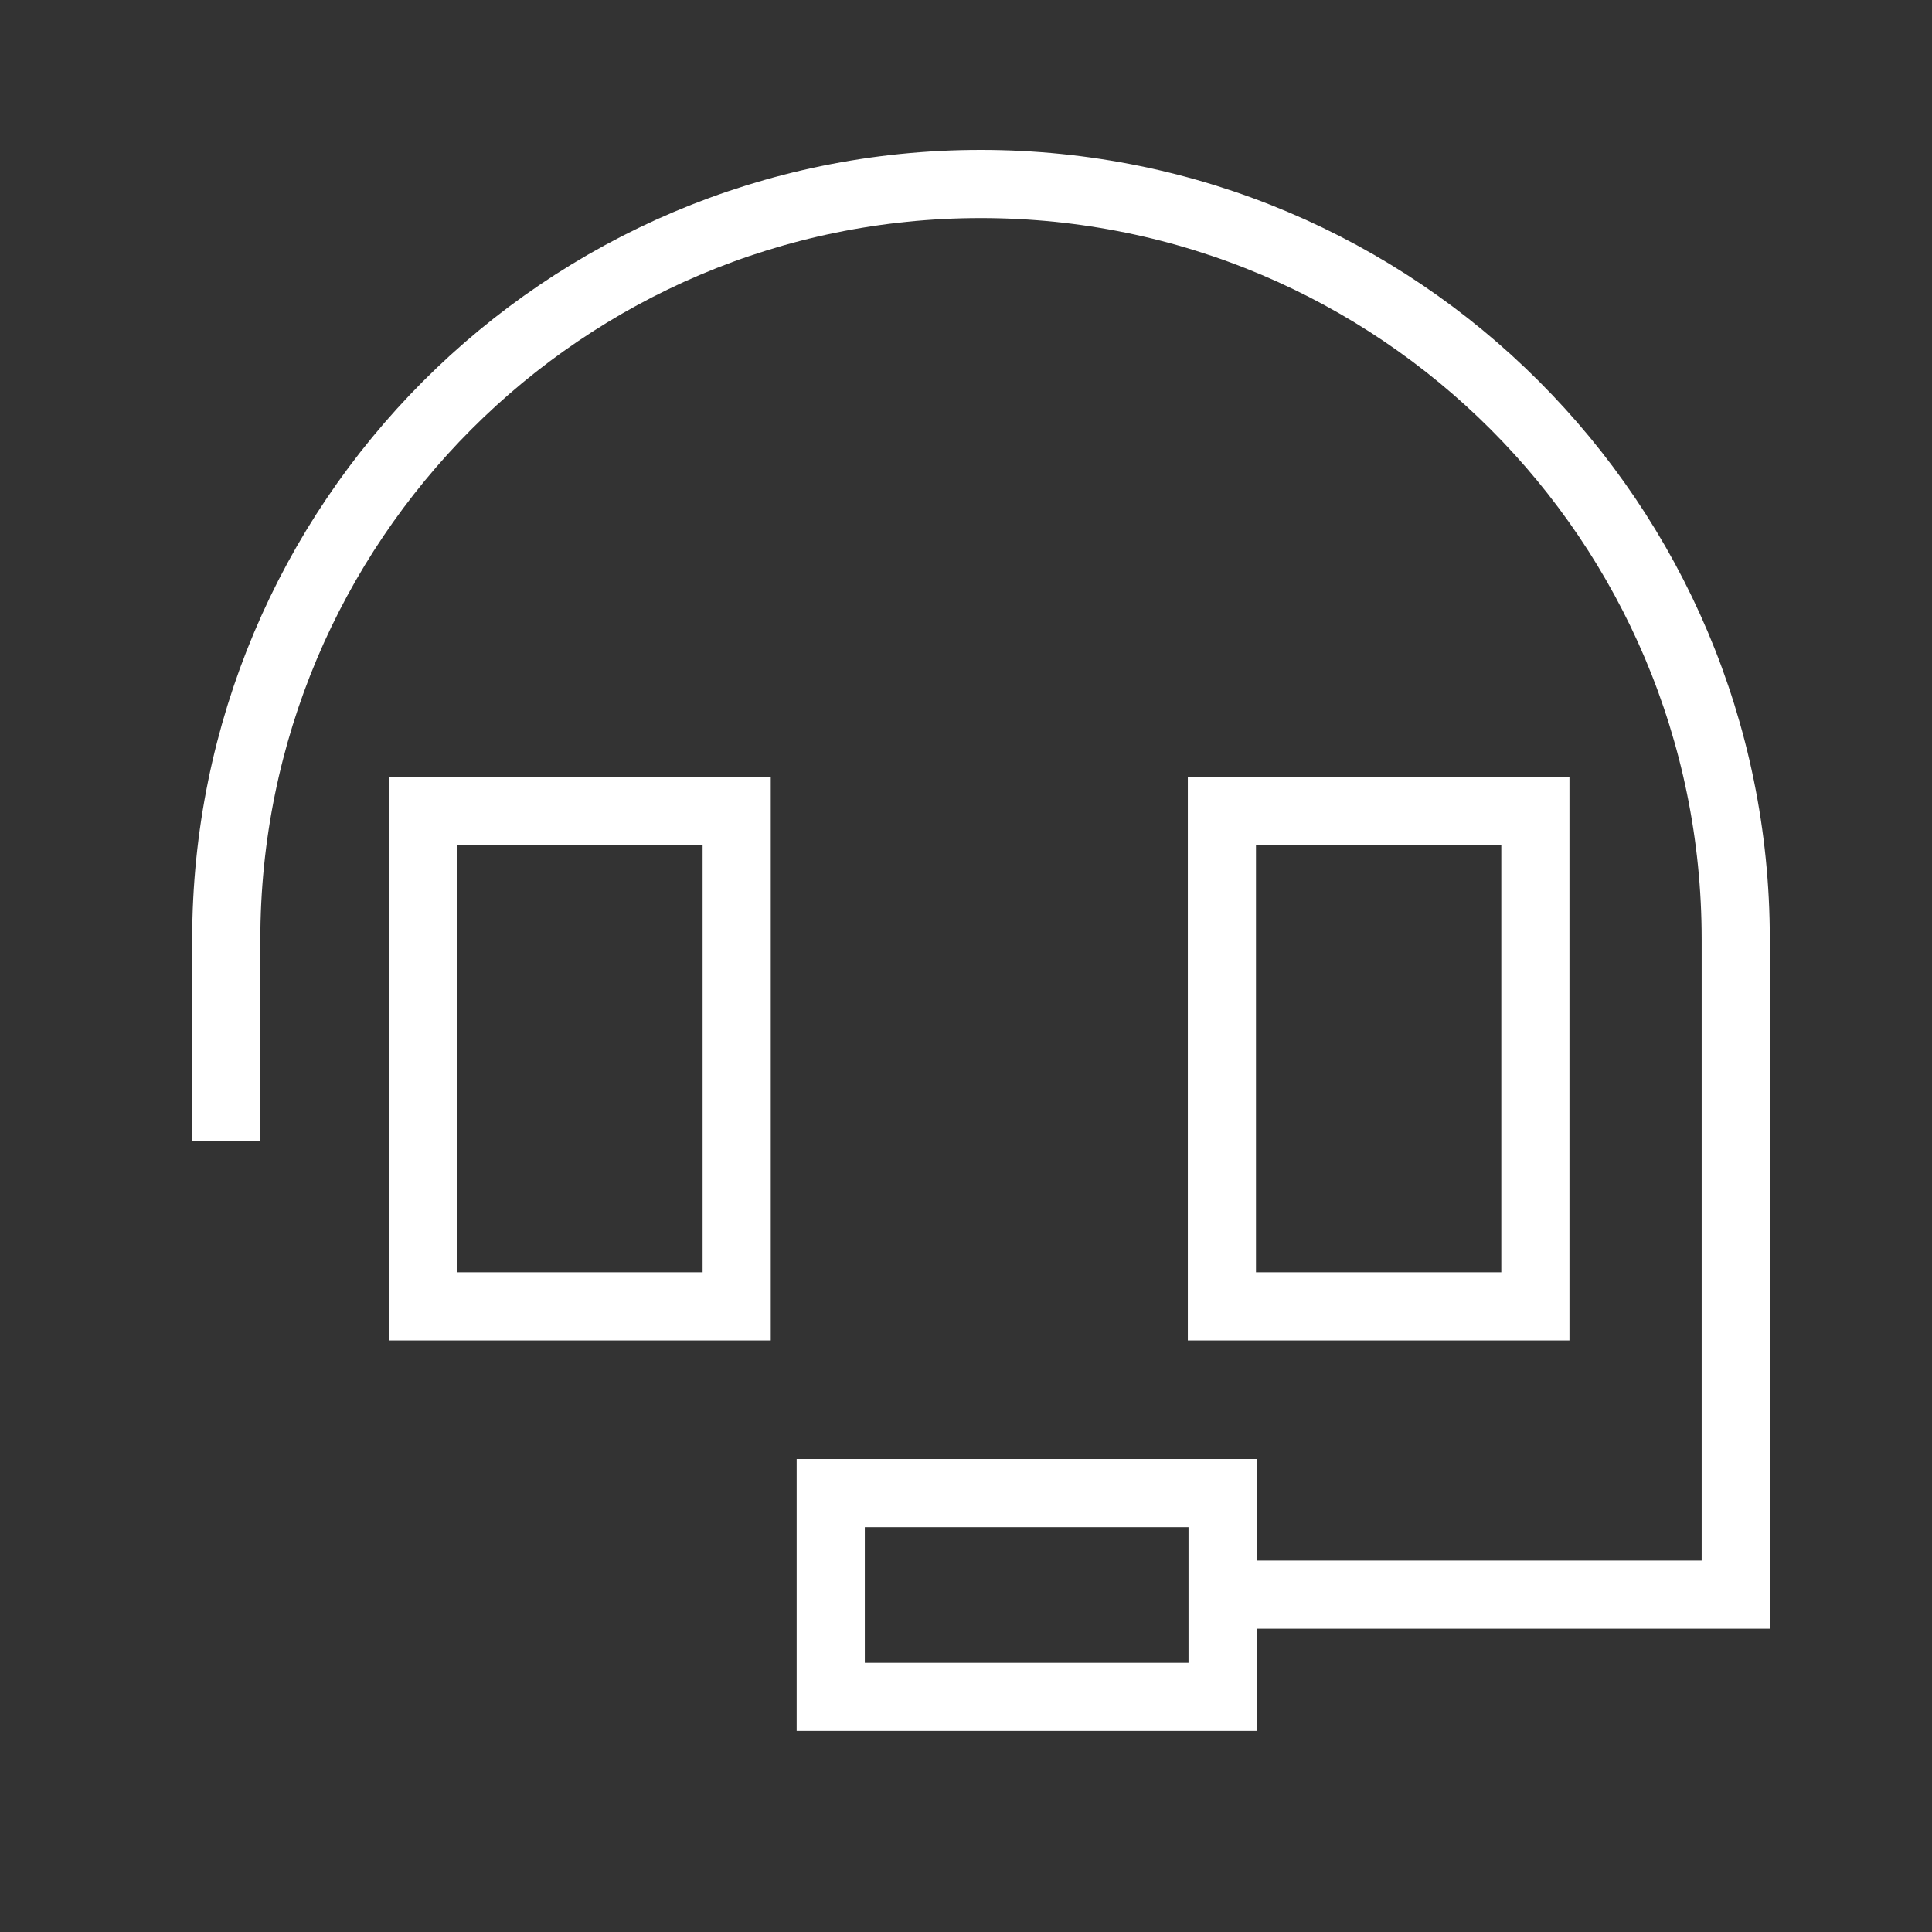
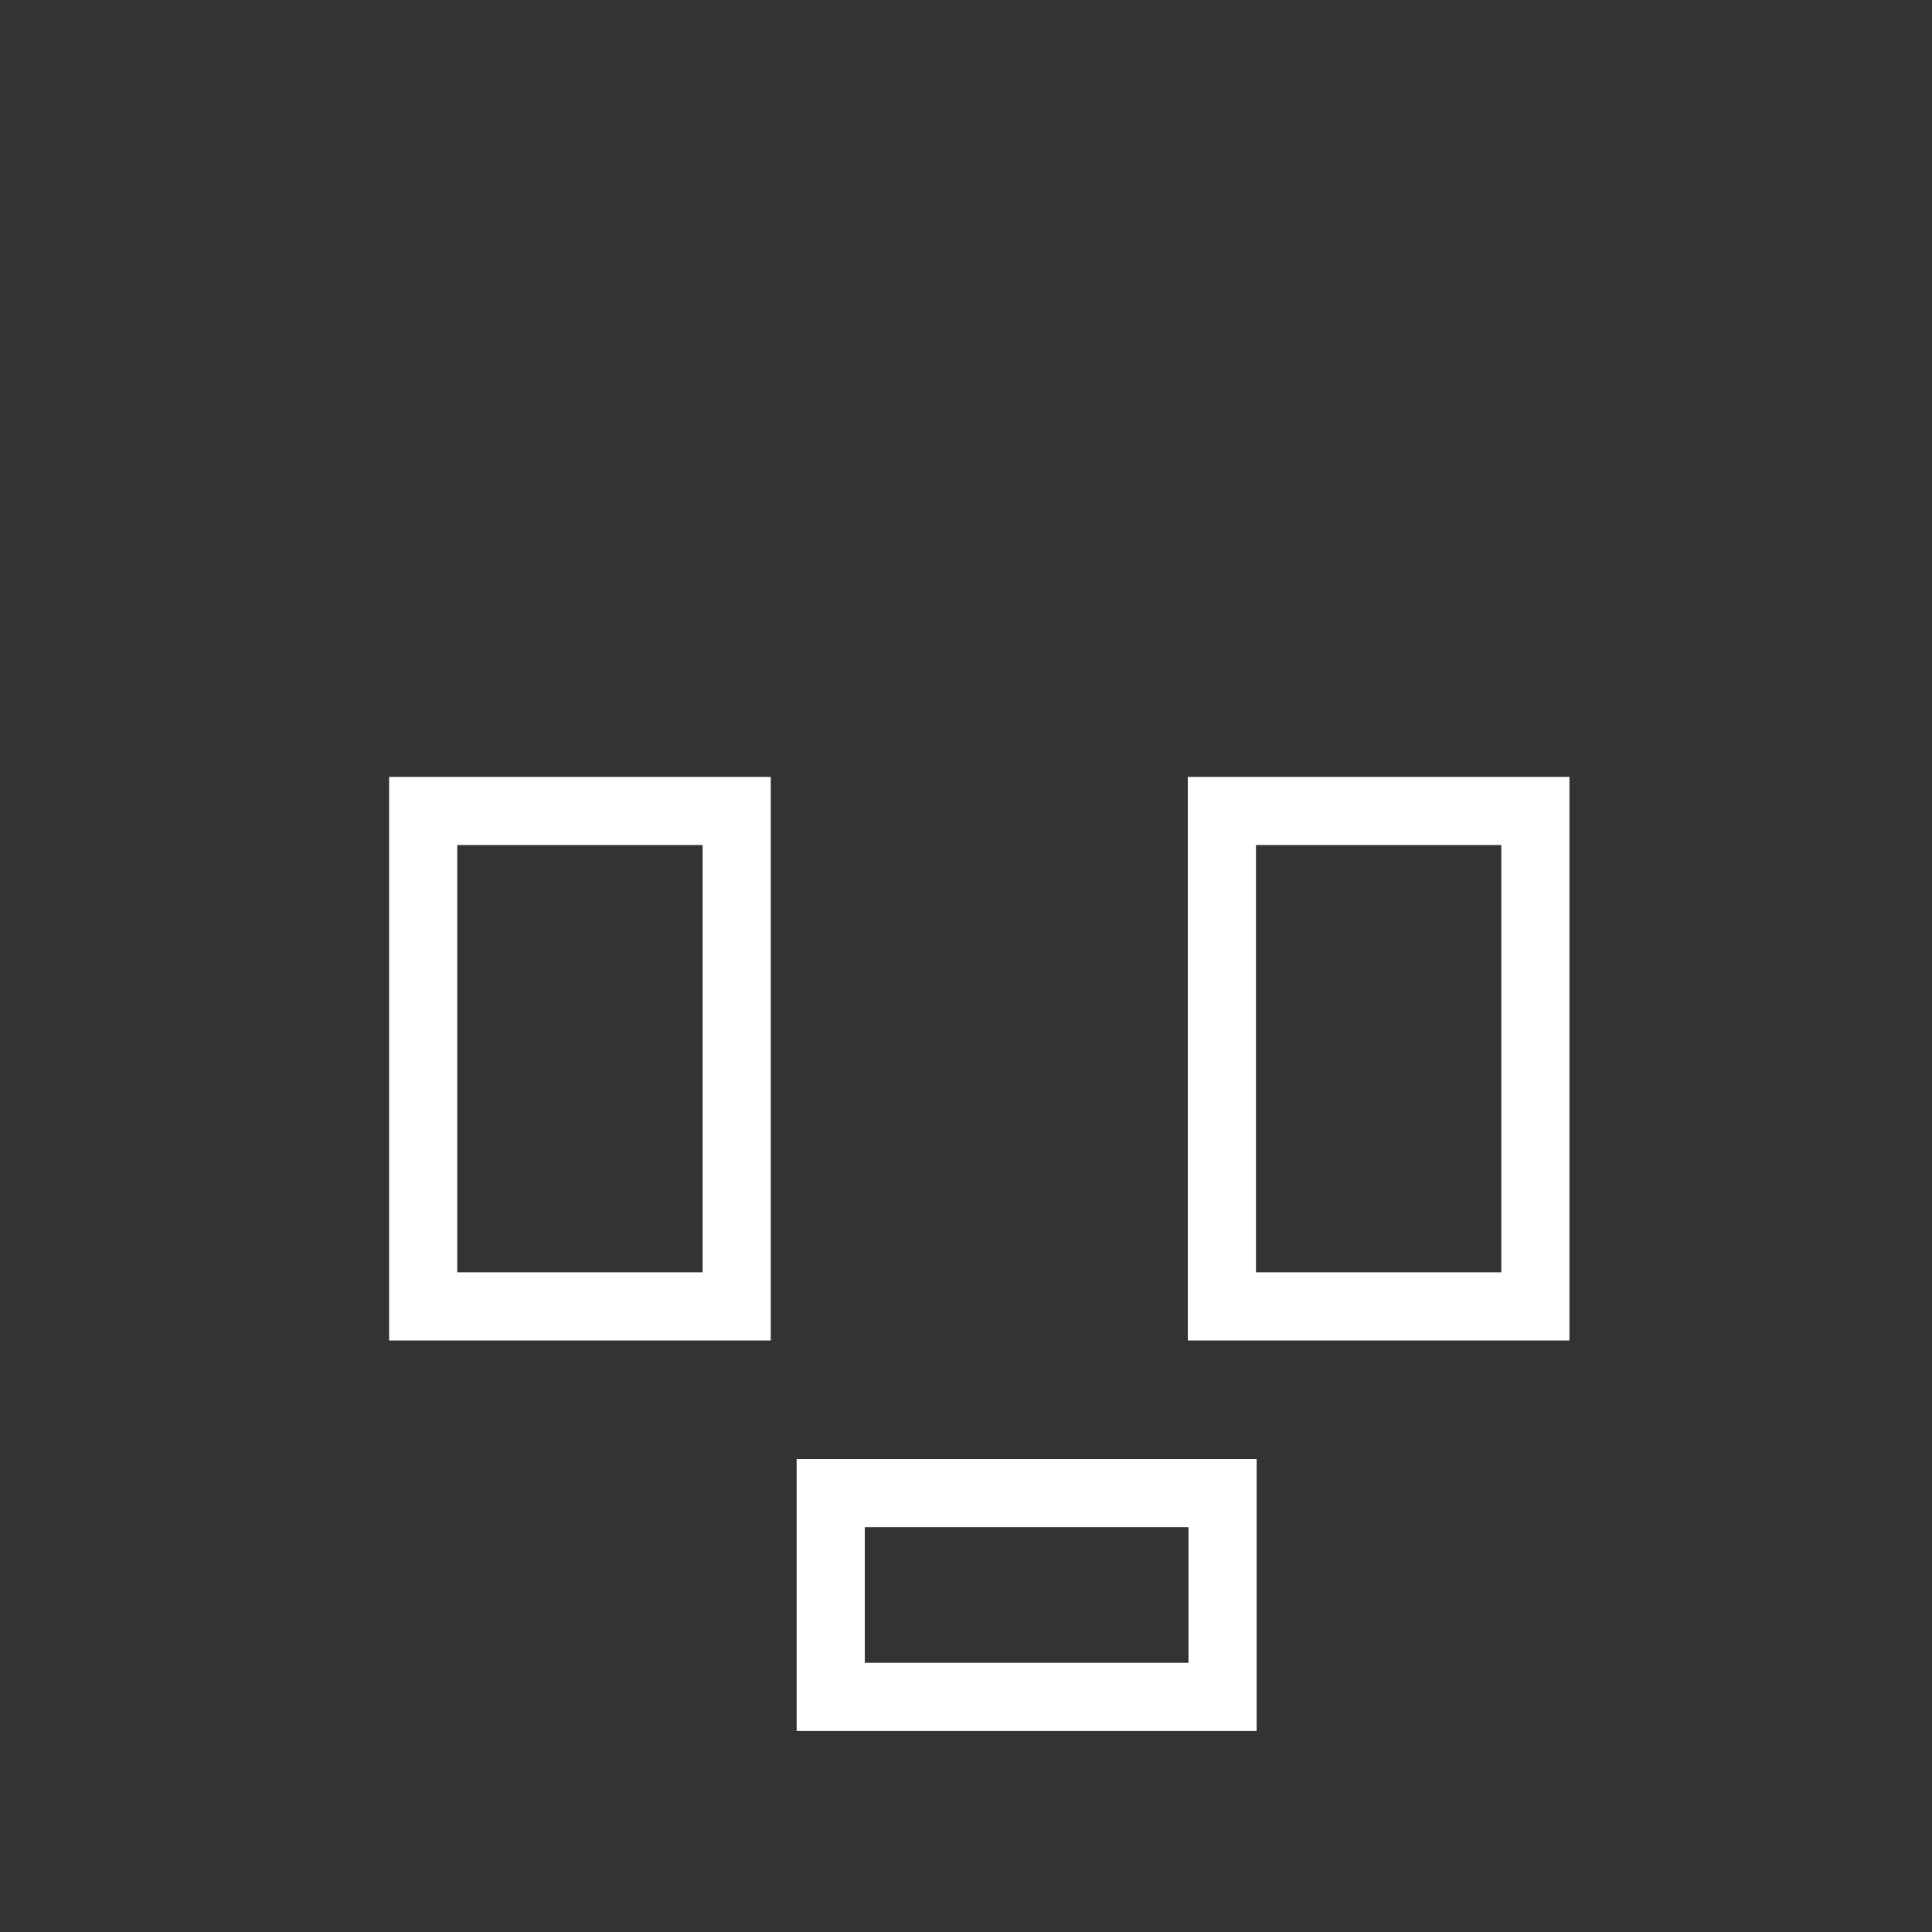
<svg xmlns="http://www.w3.org/2000/svg" id="Calque_1" viewBox="0 0 28.35 28.35">
  <rect x="0" y="0" width="28.35" height="28.35" fill="#333333" stroke="none" />
  <defs>
    <style>.cls-1{fill:none;stroke:#fff;stroke-miterlimit:10;}</style>
  </defs>
-   <path class="cls-1" d="M17.94,23.4h7.53v-9.62c0-6.12-4.96-11.08-11.08-11.08S3.32,7.67,3.32,13.79v2.95" />
  <rect class="cls-1" x="12.19" y="21.91" width="5.75" height="2.99" />
  <rect class="cls-1" x="6.21" y="11.9" width="4.6" height="7.27" />
  <rect class="cls-1" x="17.93" y="11.9" width="4.6" height="7.27" />
</svg>